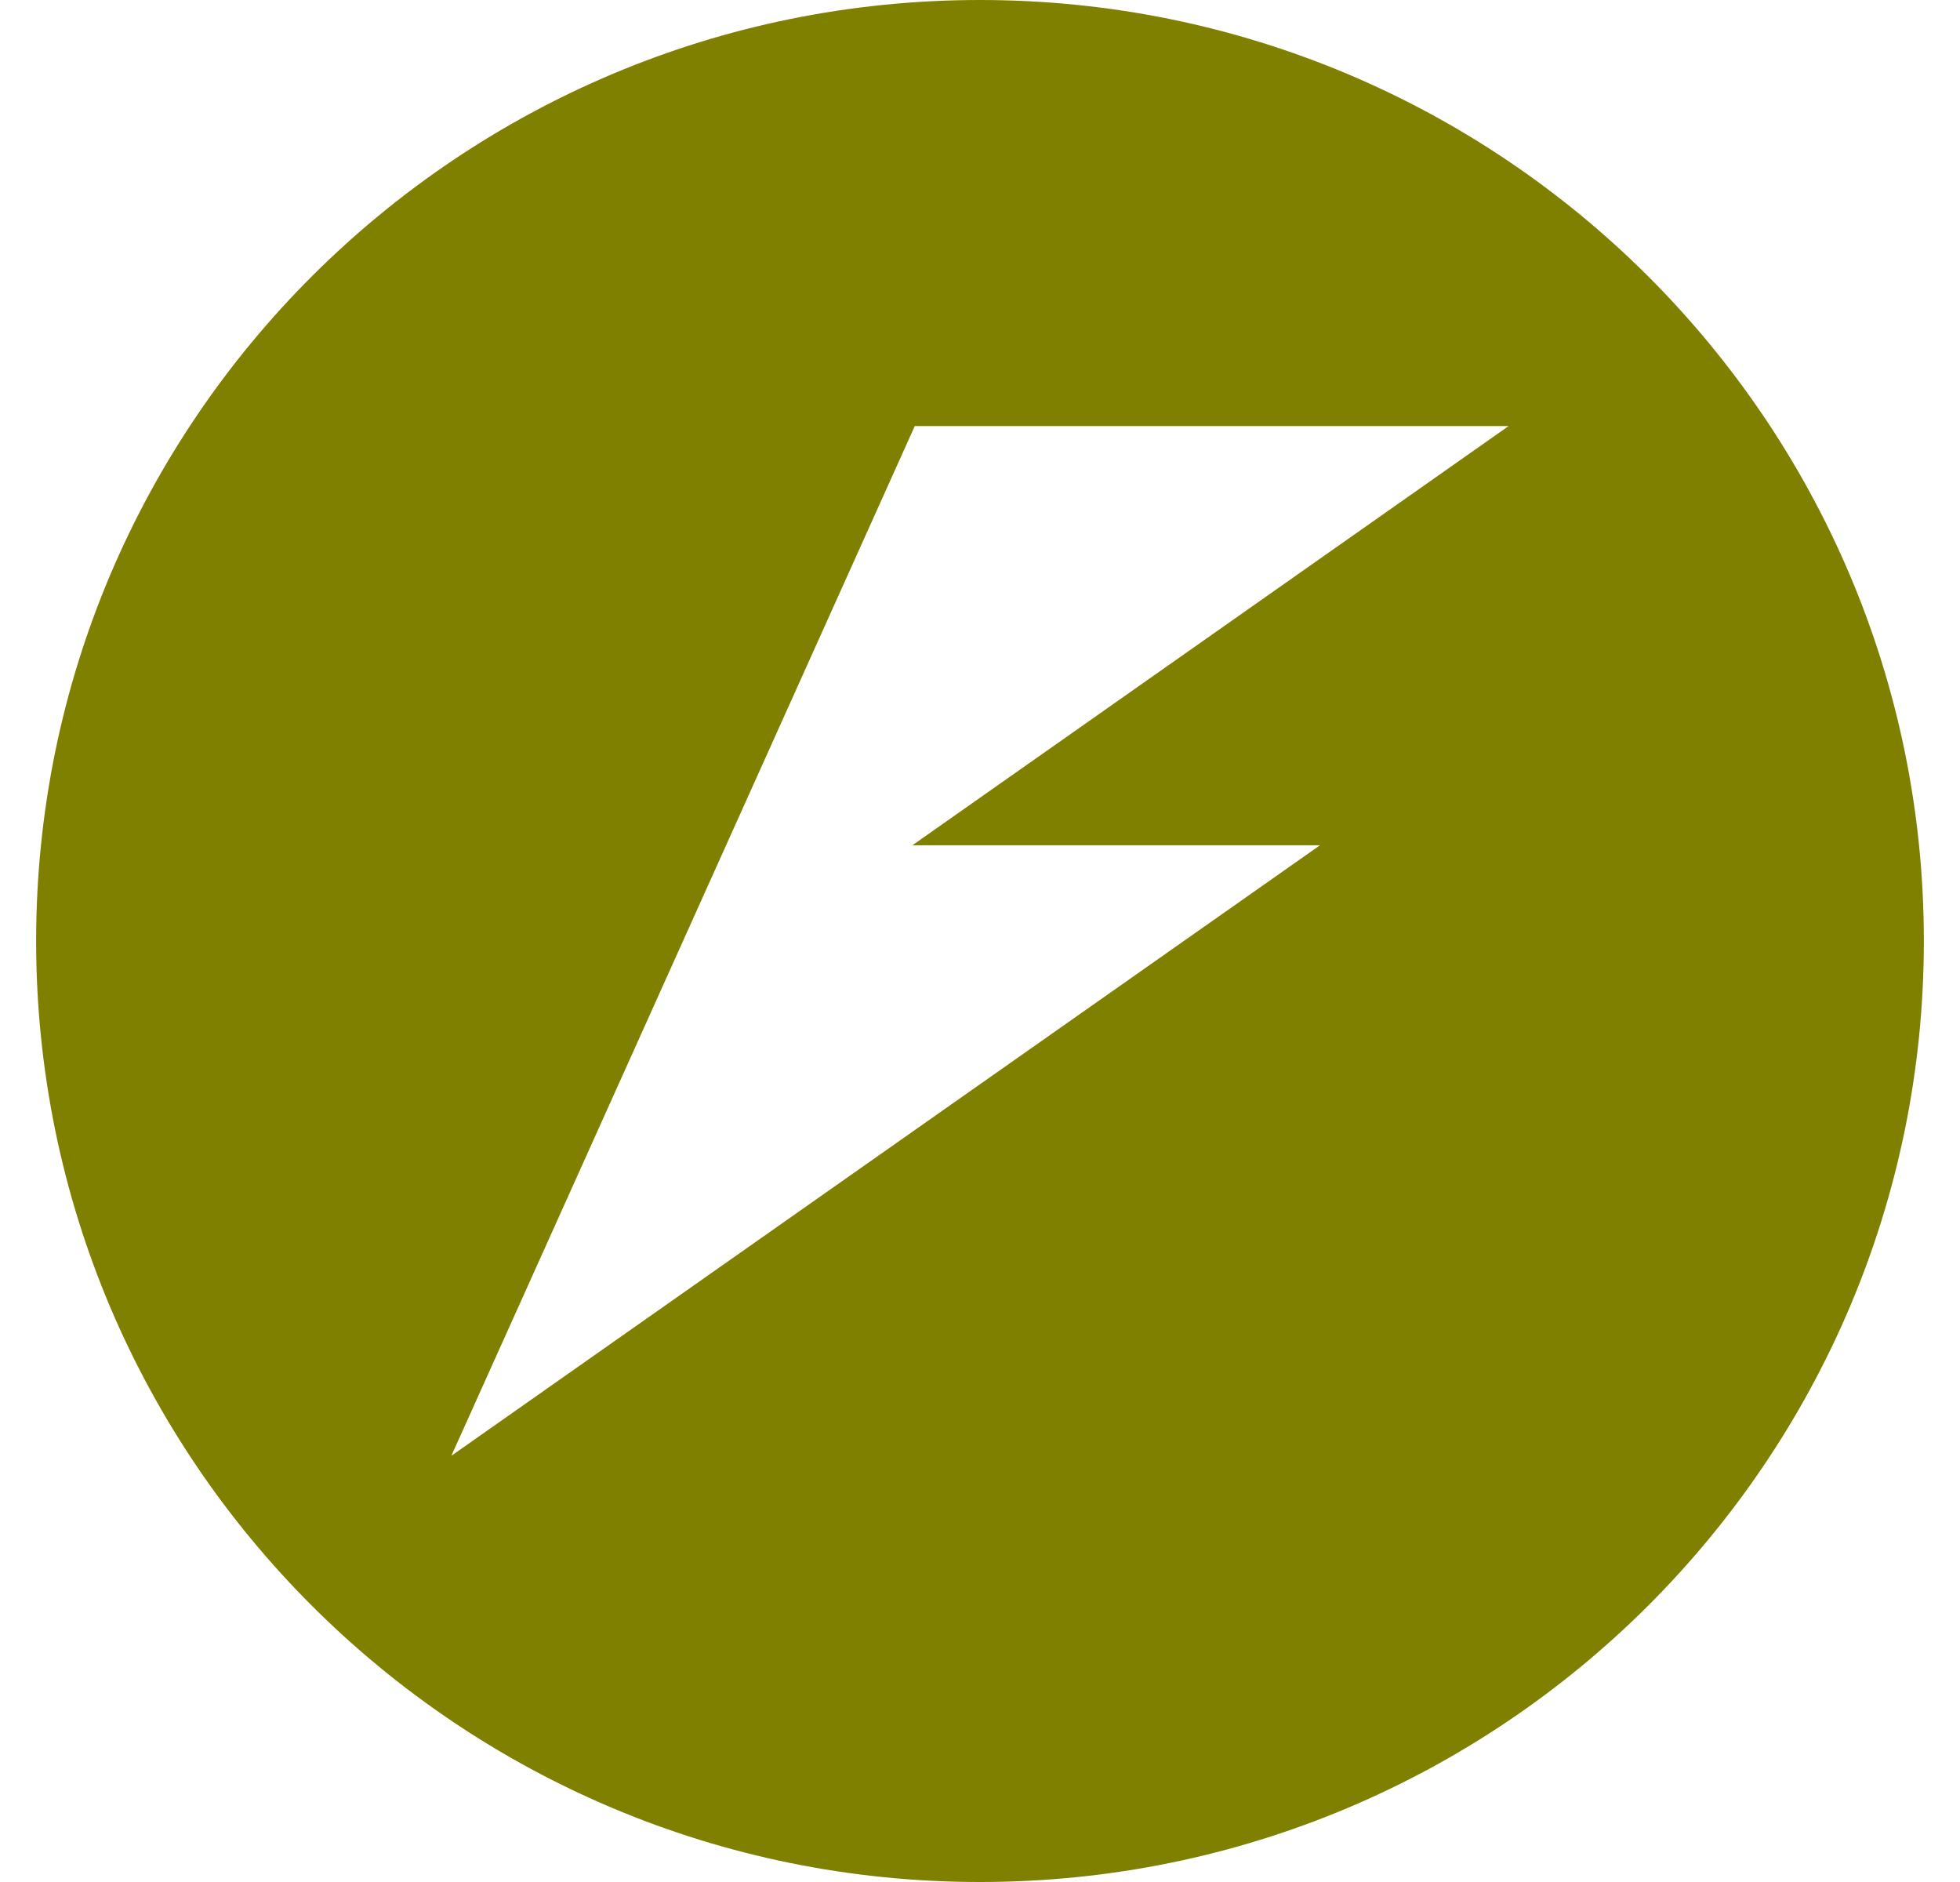
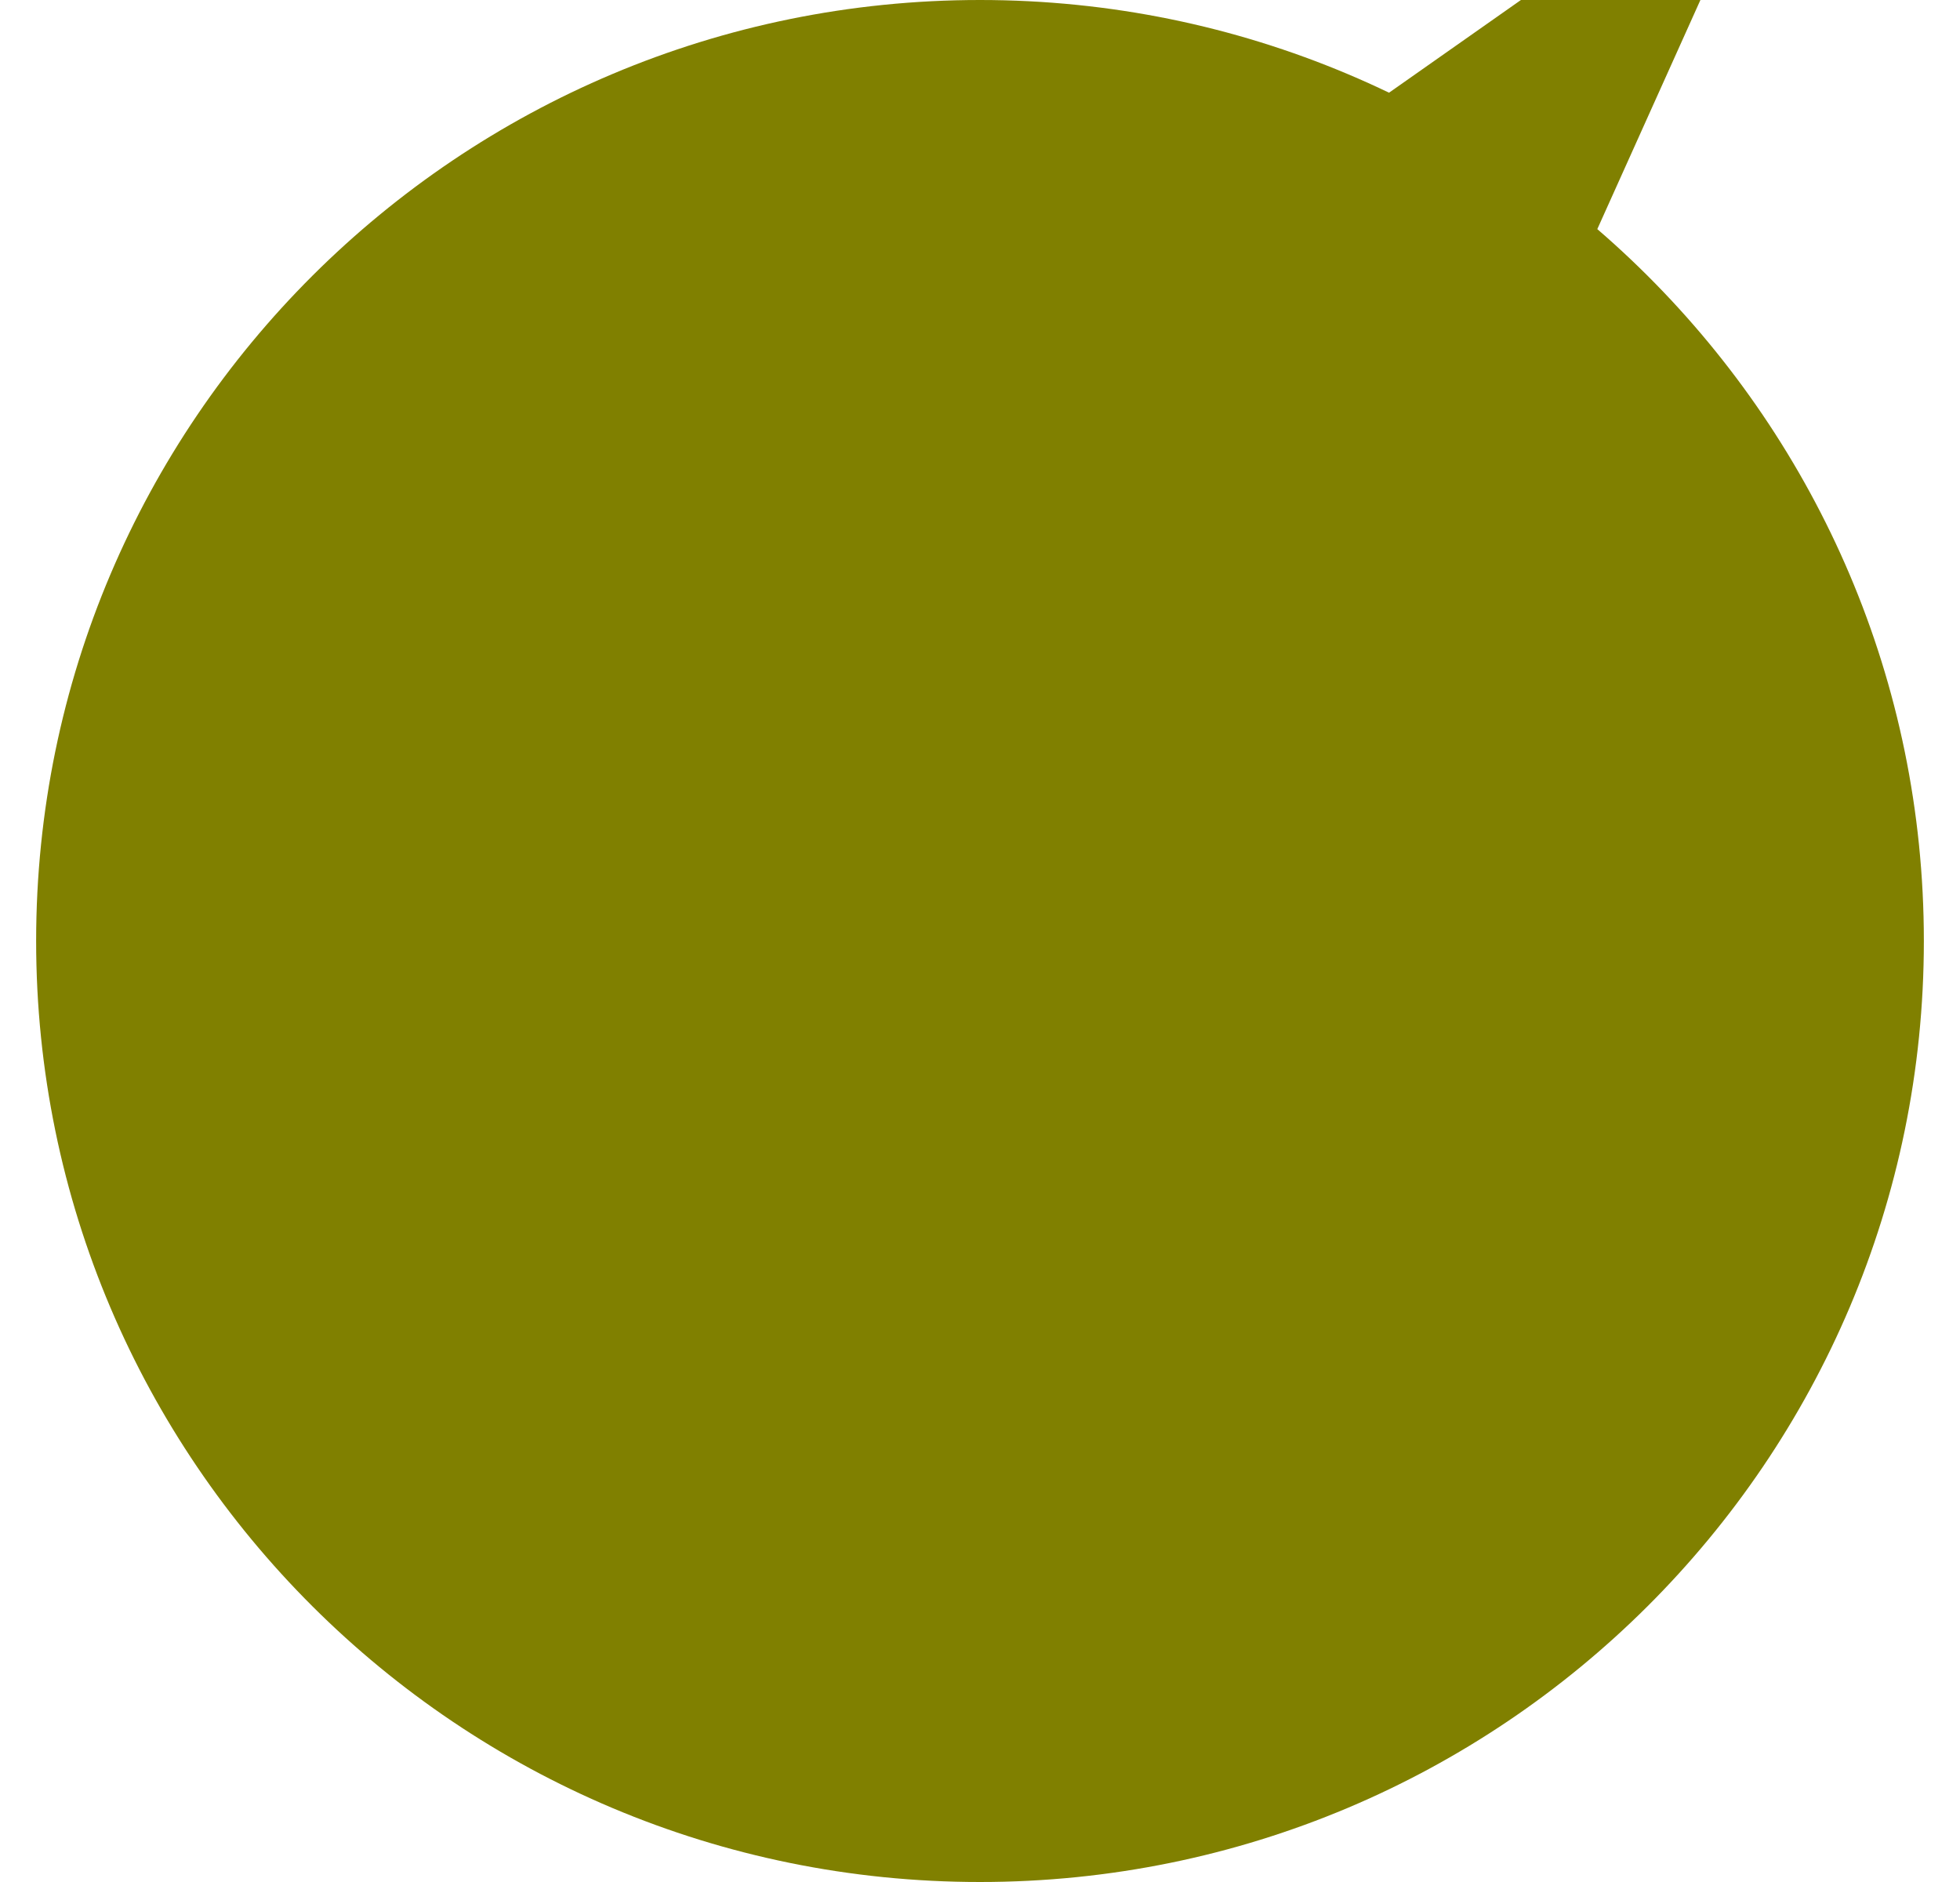
<svg xmlns="http://www.w3.org/2000/svg" fill="#808000" role="img" viewBox="0 0 25 24">
  <title>FastAPI</title>
-   <path d="M12.5 0C5.851 0 0.461 5.372 0.461 11.999c-0.001 6.628 5.389 12.002 12.039 12.001 6.649 0 12.04-5.373 12.039-12.001 0-6.627-5.39-11.999-12.039-11.999m-0.832 5.433h7.575l-7.605 5.346h5.199L5.757 18.565q2.956-6.566 5.911-13.132" />
+   <path d="M12.5 0C5.851 0 0.461 5.372 0.461 11.999c-0.001 6.628 5.389 12.002 12.039 12.001 6.649 0 12.04-5.373 12.039-12.001 0-6.627-5.39-11.999-12.039-11.999m-0.832 5.433h7.575l-7.605 5.346h5.199q2.956-6.566 5.911-13.132" />
</svg>